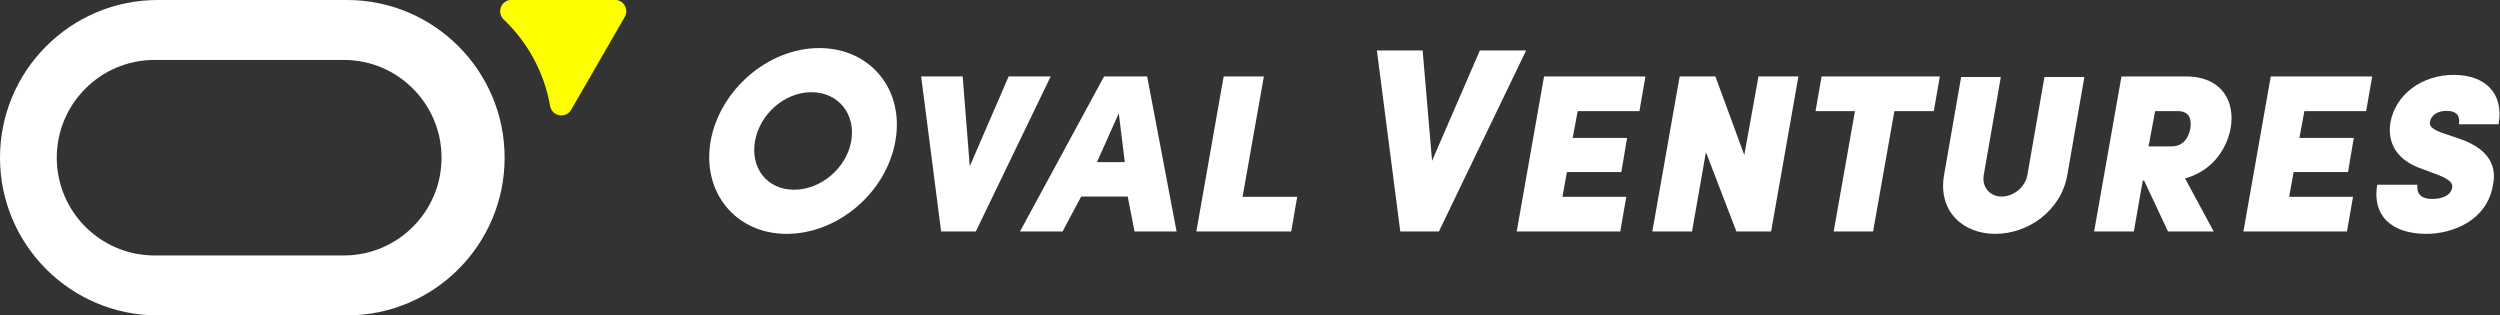
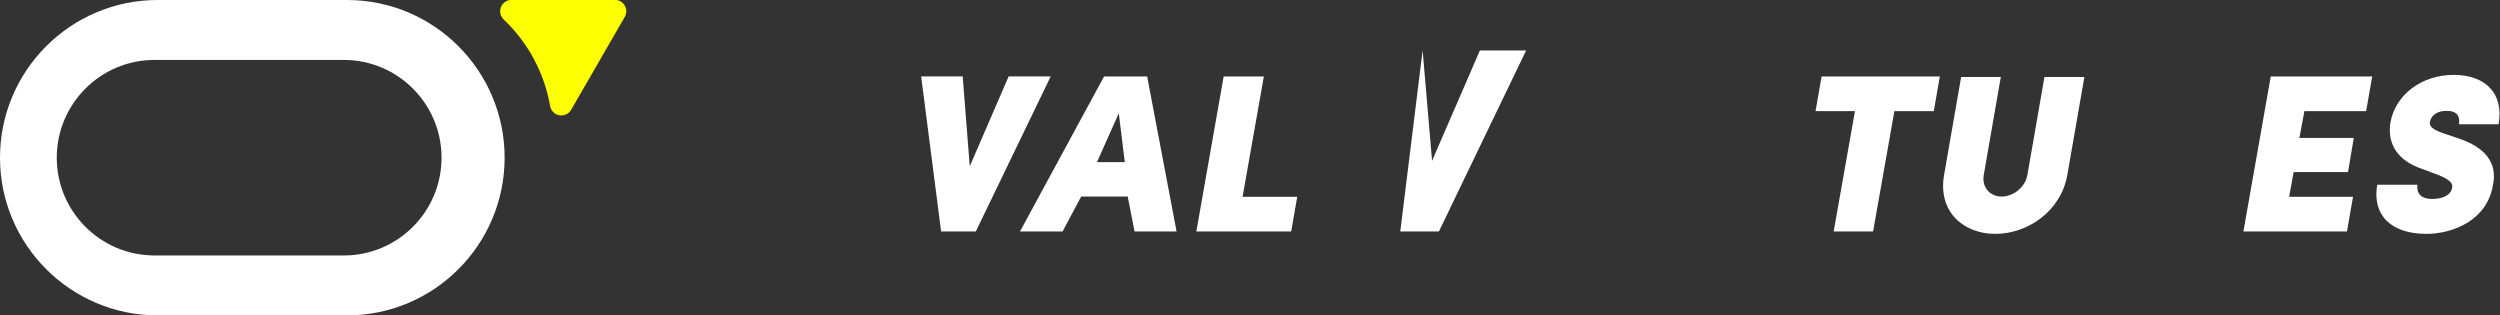
<svg xmlns="http://www.w3.org/2000/svg" width="100%" height="100%" viewBox="0 0 1189 150" version="1.1" xml:space="preserve" style="fill-rule:evenodd;clip-rule:evenodd;stroke-linejoin:round;stroke-miterlimit:2;">
  <rect x="0" y="0" width="1189" height="150" fill="#333333" stroke="none" />
  <g transform="matrix(1,0,0,1,-1393,-465)">
    <g transform="matrix(1,0,0,1,0,240)">
      <g transform="matrix(1,0,0,1,-466,-1236)">
        <g transform="matrix(0.5,0,0,0.5,1301,1186)">
          <path d="M1266,850C1183.21,850 1116,782.787 1116,700C1116,617.213 1183.21,550 1266,550L1446.6,550L1446.6,550.001C1529.11,550.323 1596,617.411 1596,700C1596,782.589 1529.11,849.677 1446.6,849.999L1446.6,850L1266,850ZM1262.4,792.998C1211.35,792.675 1170,751.128 1170,700C1170,648.672 1211.67,607 1263,607L1443,607C1494.33,607 1536,648.672 1536,700C1536,751.328 1494.33,793 1443,793L1263,793L1262.4,792.998Z" style="fill:white;" />
        </g>
        <g transform="matrix(0.386,0,0,0.386,1495.26,1176.85)">
          <path d="M1620.15,866.803C1621.16,872.609 1625.69,877.162 1631.5,878.193C1637.3,879.224 1643.12,876.512 1646.07,871.409L1712.12,757C1714.62,752.668 1714.62,747.332 1712.12,743C1709.62,738.668 1705,736 1700,736L1572.59,736C1566.87,736 1561.72,739.488 1559.59,744.805C1557.47,750.123 1558.79,756.199 1562.94,760.145C1592.32,788.084 1612.92,825.162 1620.15,866.803Z" style="fill:rgb(253,255,0);" />
        </g>
      </g>
    </g>
    <g transform="matrix(1,0,0,1,0,240)">
      <g transform="matrix(1,0,0,1,18,27.696)">
-         <path d="M1712.98,264.41C1708.73,288.667 1724.84,308.527 1749.09,308.527C1773.72,308.527 1796.59,288.667 1800.84,264.41C1805.21,240.028 1789.09,220.168 1764.6,220.168C1740.34,220.168 1717.35,240.028 1712.98,264.41ZM1734.08,264.41C1736.34,251.531 1748.21,241.152 1760.84,241.152C1773.72,241.152 1782.1,251.531 1779.85,264.41C1777.6,277.289 1765.35,287.543 1752.72,287.543C1739.84,287.543 1731.84,277.289 1734.08,264.41Z" style="fill:white;fill-rule:nonzero;" />
        <path d="M1839.09,307.402L1874.71,233.652L1854.71,233.652L1836.22,276.402L1832.85,233.652L1813.1,233.652L1822.6,307.402L1839.09,307.402Z" style="fill:white;fill-rule:nonzero;" />
        <path d="M1914.59,307.402L1934.58,307.402L1920.59,233.668L1900.09,233.668L1860.1,307.402L1880.35,307.402L1889.22,290.777L1911.34,290.777L1914.59,307.402ZM1907.09,251.168L1909.96,274.418L1896.72,274.418L1907.09,251.168Z" style="fill:white;fill-rule:nonzero;" />
        <path d="M1991.96,290.918L1965.97,290.918L1976.09,233.668L1956.97,233.668L1943.98,307.402L1989.09,307.402L1991.96,290.918Z" style="fill:white;fill-rule:nonzero;" />
-         <path d="M2040.97,307.402L2059.34,307.402L2100.83,221.293L2078.84,221.293L2056.09,273.783L2051.6,221.293L2029.85,221.293L2040.97,307.402Z" style="fill:white;fill-rule:nonzero;" />
-         <path d="M2148.46,290.918L2118.09,290.918L2120.22,279.152L2146.09,279.152L2148.84,262.918L2122.97,262.918L2125.34,250.152L2154.71,250.152L2157.58,233.668L2109.35,233.668L2096.35,307.402L2145.59,307.402L2148.46,290.918Z" style="fill:white;fill-rule:nonzero;" />
-         <path d="M2204.59,271.027L2190.84,233.652L2173.85,233.652L2160.85,307.402L2179.72,307.402L2186.34,269.652L2200.84,307.402L2217.34,307.402L2230.33,233.652L2211.34,233.652L2204.59,271.027Z" style="fill:white;fill-rule:nonzero;" />
+         <path d="M2040.97,307.402L2059.34,307.402L2100.83,221.293L2078.84,221.293L2056.09,273.783L2051.6,221.293L2040.97,307.402Z" style="fill:white;fill-rule:nonzero;" />
        <path d="M2247.1,307.402L2265.84,307.402L2275.97,250.152L2294.71,250.152L2297.58,233.668L2241.35,233.668L2238.47,250.152L2257.22,250.152L2247.1,307.402Z" style="fill:white;fill-rule:nonzero;" />
        <path d="M2323.97,308.527C2339.47,308.527 2355.21,297.662 2358.21,280.543L2366.33,233.918L2347.34,233.918L2339.22,280.543C2338.09,286.668 2332.34,290.793 2326.97,290.793C2321.72,290.793 2317.47,286.668 2318.47,280.543L2326.59,233.918L2307.72,233.918L2299.6,280.543C2296.6,297.662 2308.47,308.527 2323.97,308.527Z" style="fill:white;fill-rule:nonzero;" />
-         <path d="M2410.85,250.152C2416.6,250.152 2417.35,254.531 2416.72,258.535C2415.85,262.664 2413.47,266.918 2407.85,266.918L2396.85,266.918L2399.97,250.152L2410.85,250.152ZM2394.1,283.152L2394.72,283.152L2406.1,307.402L2427.84,307.402L2414.22,282.153C2426.59,278.781 2433.84,268.916 2435.84,258.535C2438.21,246.031 2432.09,233.668 2414.6,233.668L2383.97,233.668L2370.97,307.402L2389.85,307.402L2394.1,283.152Z" style="fill:white;fill-rule:nonzero;" />
        <path d="M2494.09,290.918L2463.72,290.918L2465.84,279.152L2491.71,279.152L2494.46,262.918L2468.59,262.918L2470.97,250.152L2500.34,250.152L2503.21,233.668L2454.97,233.668L2441.97,307.402L2491.21,307.402L2494.09,290.918Z" style="fill:white;fill-rule:nonzero;" />
        <path d="M2505.6,285.165C2503.1,299.783 2512.35,308.527 2528.96,308.527C2541.22,308.527 2557.59,302.406 2560.59,285.667C2561.58,280.915 2563.21,269.284 2543.97,263.03L2536.22,260.404C2530.71,258.403 2530.34,256.527 2530.71,255.153C2531.34,252.03 2534.22,250.031 2538.6,250.031C2543.72,250.031 2545.1,252.779 2544.47,256.402L2563.33,256.402C2565.96,241.412 2556.71,232.918 2541.97,232.918C2527.09,232.918 2514.22,242.037 2511.85,255.777C2510.85,262.53 2512.22,272.784 2527.34,277.786L2535.34,280.788C2540.97,283.164 2541.6,284.915 2541.22,286.665C2540.6,290.167 2536.72,291.918 2531.84,291.918C2525.96,291.918 2524.34,289.041 2524.71,285.165L2505.6,285.165Z" style="fill:white;fill-rule:nonzero;" />
      </g>
    </g>
  </g>
</svg>